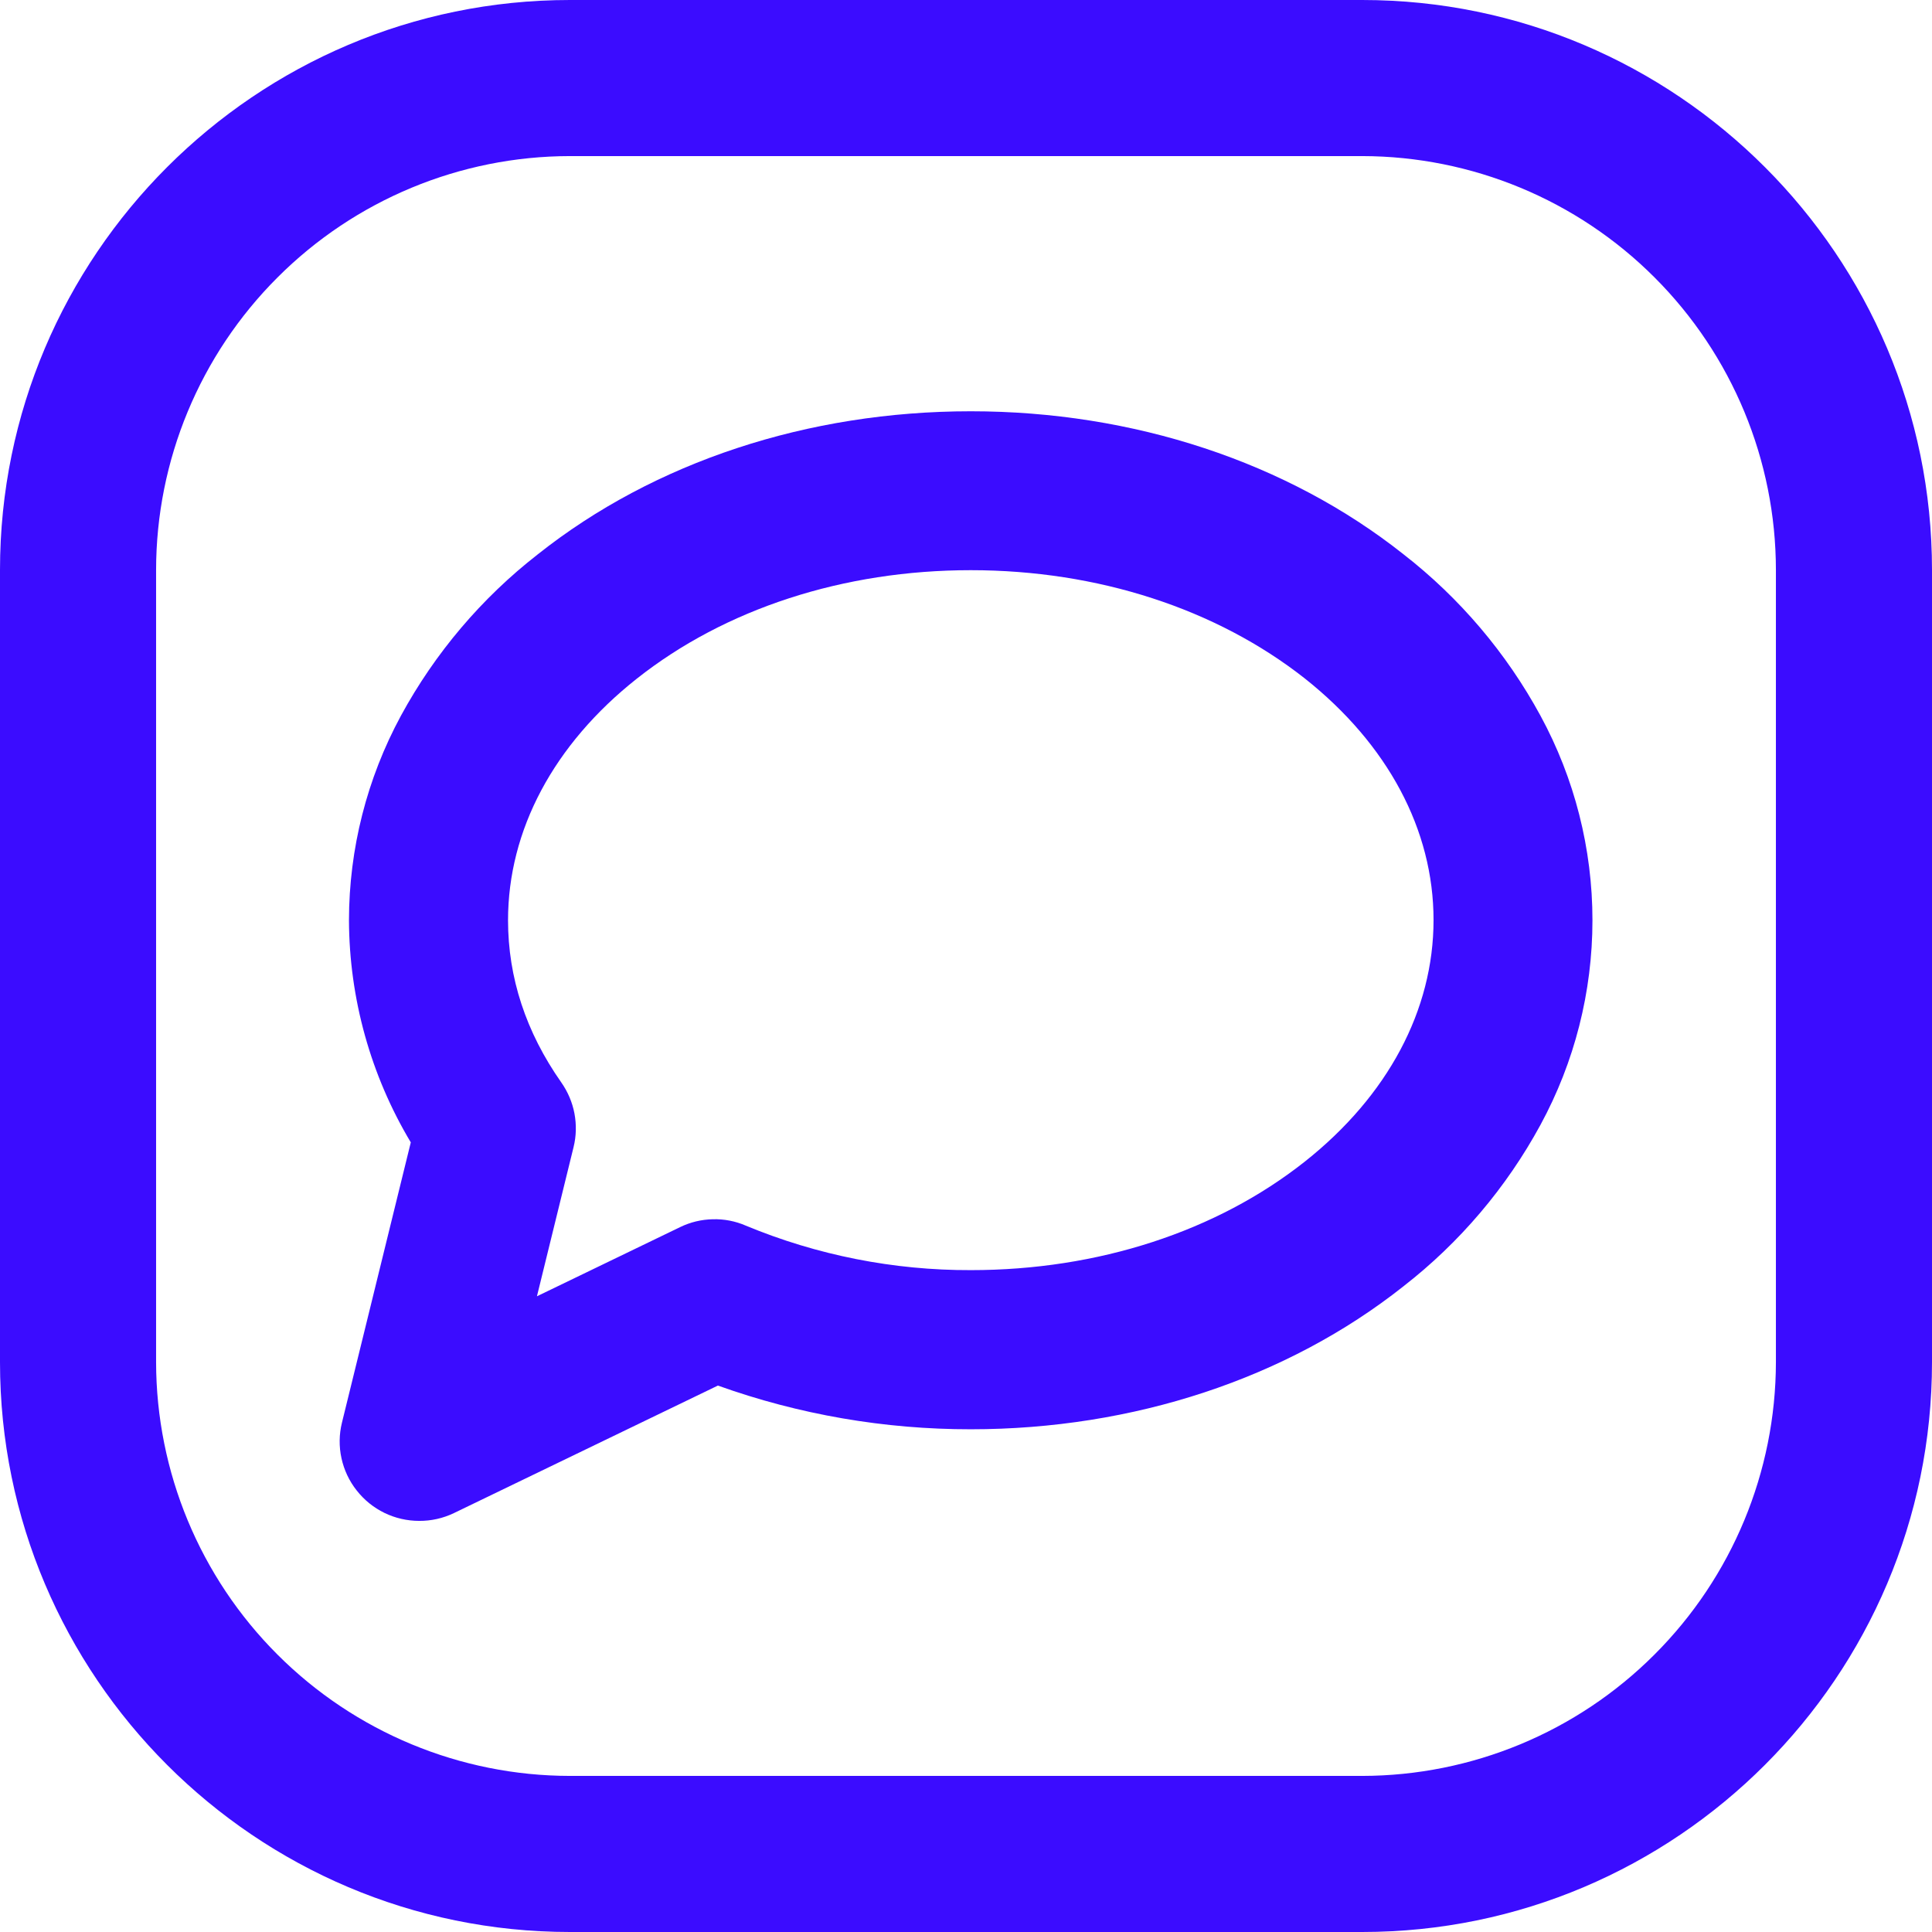
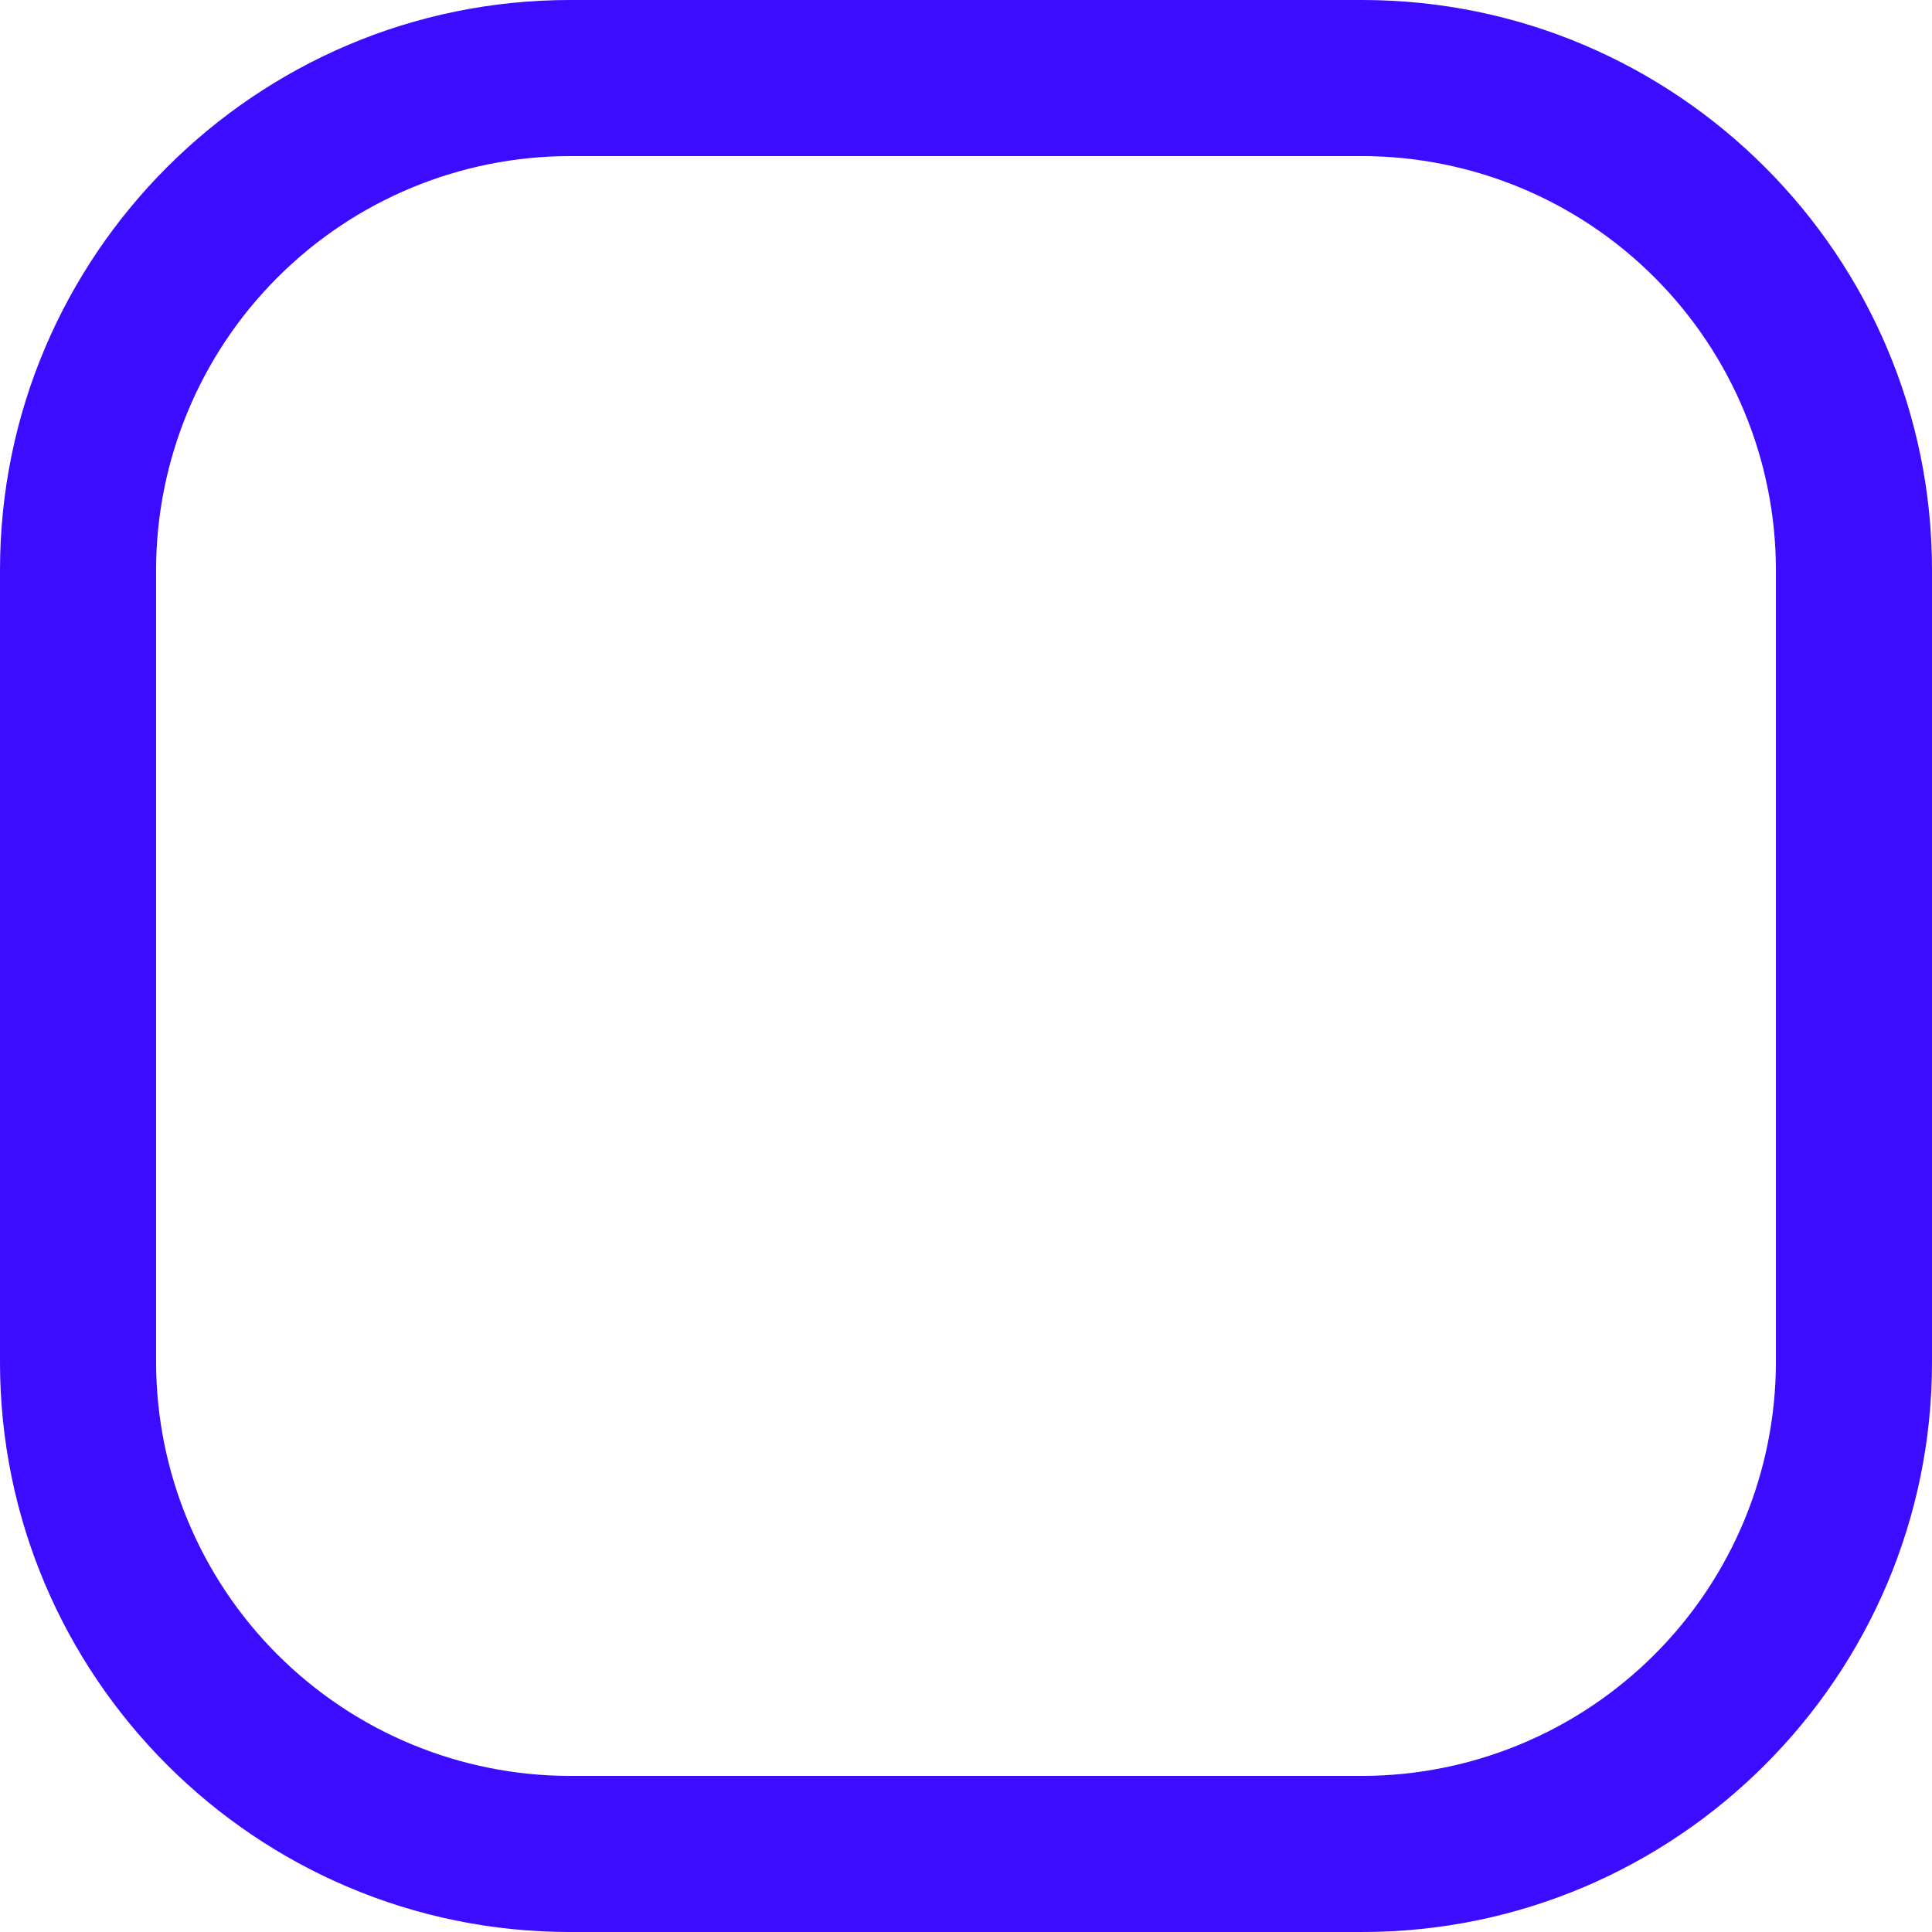
<svg xmlns="http://www.w3.org/2000/svg" width="24" height="24" viewBox="0 0 24 24" fill="none">
  <g clip-path="url(#clip0_12_10815)">
    <path d="M16.922 24H7.08C3.176 24 0 20.824 0 16.922V7.08C0 3.176 3.176 0 7.08 0H16.922C20.824 0 24 3.176 24 7.08V16.922C24 20.824 20.824 24 16.922 24ZM7.08 1.939C5.717 1.94 4.41 2.483 3.447 3.447C2.483 4.41 1.94 5.717 1.939 7.08V16.922C1.941 18.285 2.483 19.591 3.447 20.554C4.411 21.518 5.718 22.06 7.08 22.061H16.922C18.284 22.059 19.59 21.517 20.553 20.553C21.517 19.59 22.059 18.284 22.061 16.922V7.08C22.06 5.718 21.518 4.411 20.554 3.447C19.591 2.483 18.285 1.941 16.922 1.939H7.08Z" fill="#3B0CFF" />
-     <path d="M5.207 18.893C5.058 18.893 4.91 18.859 4.776 18.794C4.641 18.728 4.523 18.633 4.431 18.515C4.338 18.398 4.274 18.261 4.242 18.115C4.21 17.969 4.212 17.817 4.248 17.672L5.103 14.191C4.604 13.357 4.339 12.404 4.335 11.432C4.336 10.544 4.558 9.671 4.981 8.89C5.404 8.112 5.983 7.429 6.682 6.885C8.128 5.738 10.037 5.109 12.059 5.109C14.08 5.109 15.989 5.74 17.434 6.885C18.134 7.429 18.713 8.112 19.136 8.89C19.56 9.67 19.782 10.544 19.782 11.432C19.782 12.32 19.56 13.194 19.136 13.974C18.713 14.752 18.134 15.435 17.434 15.979C15.989 17.124 14.079 17.755 12.059 17.755C10.988 17.756 9.926 17.573 8.918 17.212L5.637 18.797C5.503 18.861 5.356 18.894 5.207 18.893ZM12.059 7.083C10.481 7.083 9.007 7.562 7.909 8.432C6.878 9.248 6.311 10.313 6.311 11.432C6.311 12.143 6.533 12.821 6.973 13.447C7.054 13.563 7.11 13.694 7.136 13.832C7.162 13.971 7.159 14.113 7.125 14.25L6.67 16.103L8.448 15.244C8.575 15.182 8.713 15.149 8.854 15.146C8.995 15.142 9.135 15.169 9.264 15.225C10.15 15.593 11.101 15.781 12.061 15.778C13.638 15.778 15.111 15.299 16.21 14.429C17.241 13.612 17.808 12.547 17.808 11.429C17.808 10.31 17.241 9.247 16.21 8.429C15.109 7.562 13.636 7.083 12.059 7.083Z" fill="#3B0CFF" />
  </g>
  <defs>
    <clipPath id="clip0_12_10815">
      <rect width="24" height="24" fill="white" />
    </clipPath>
  </defs>
</svg>